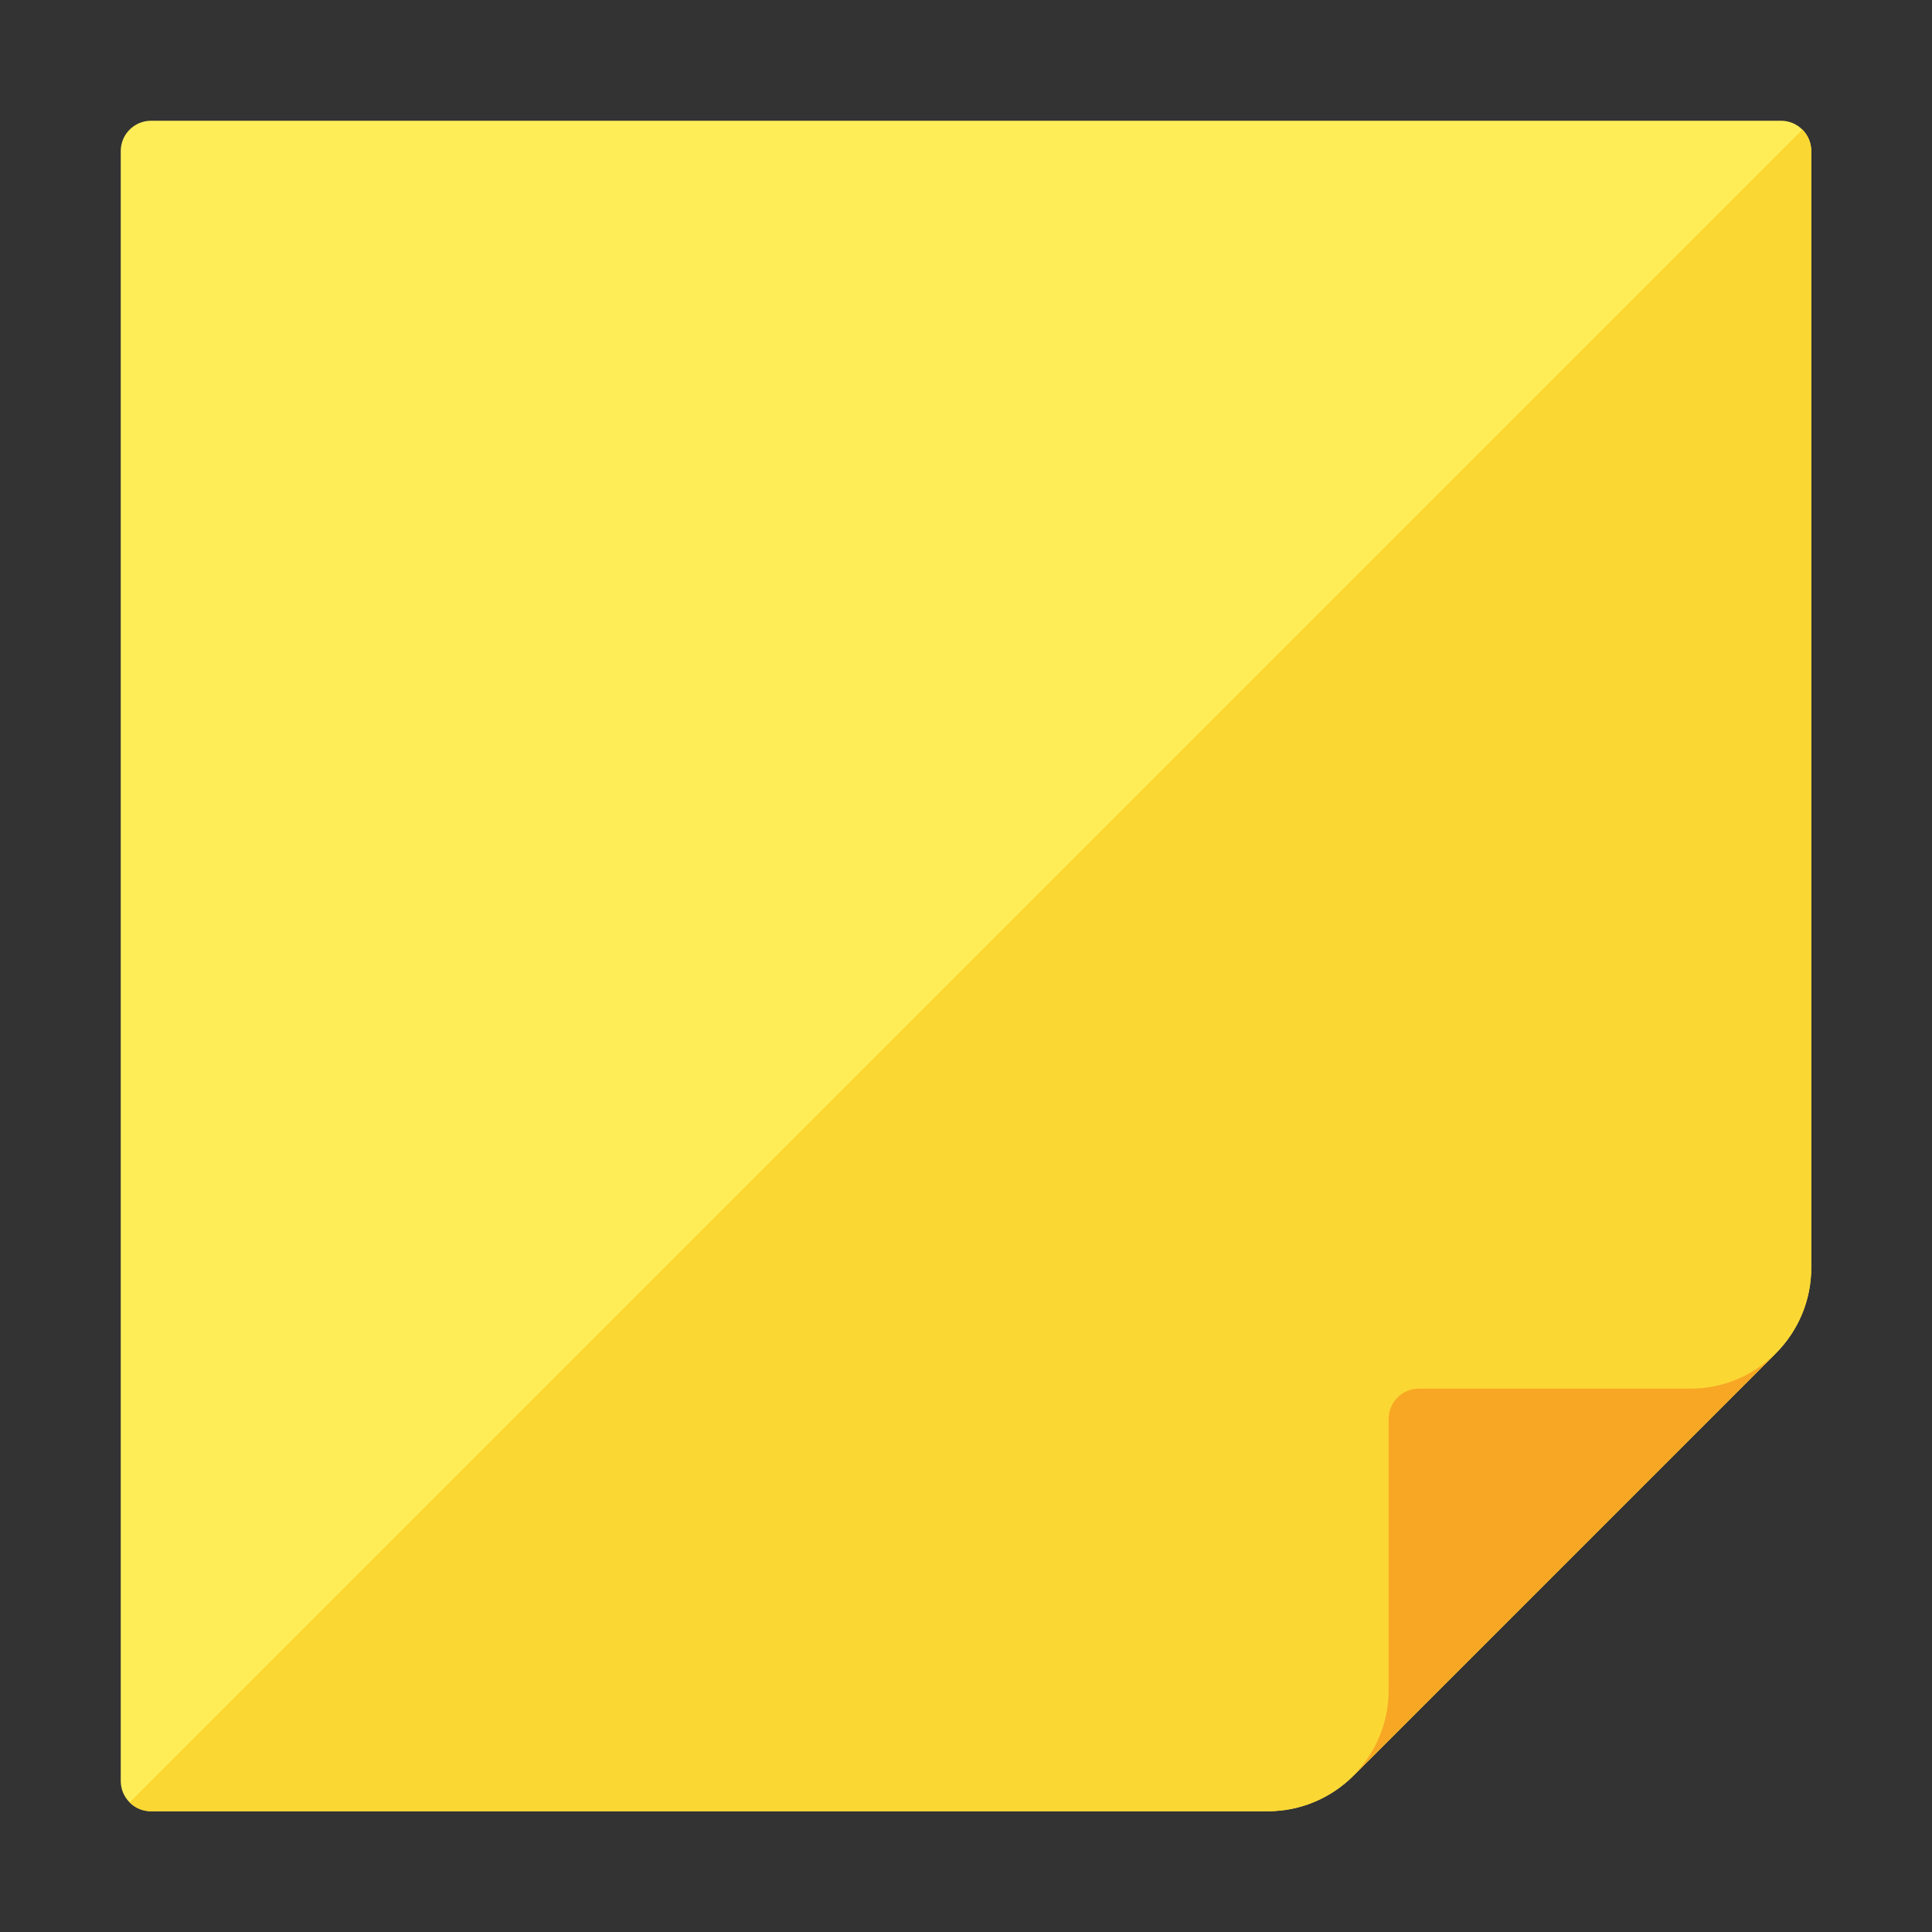
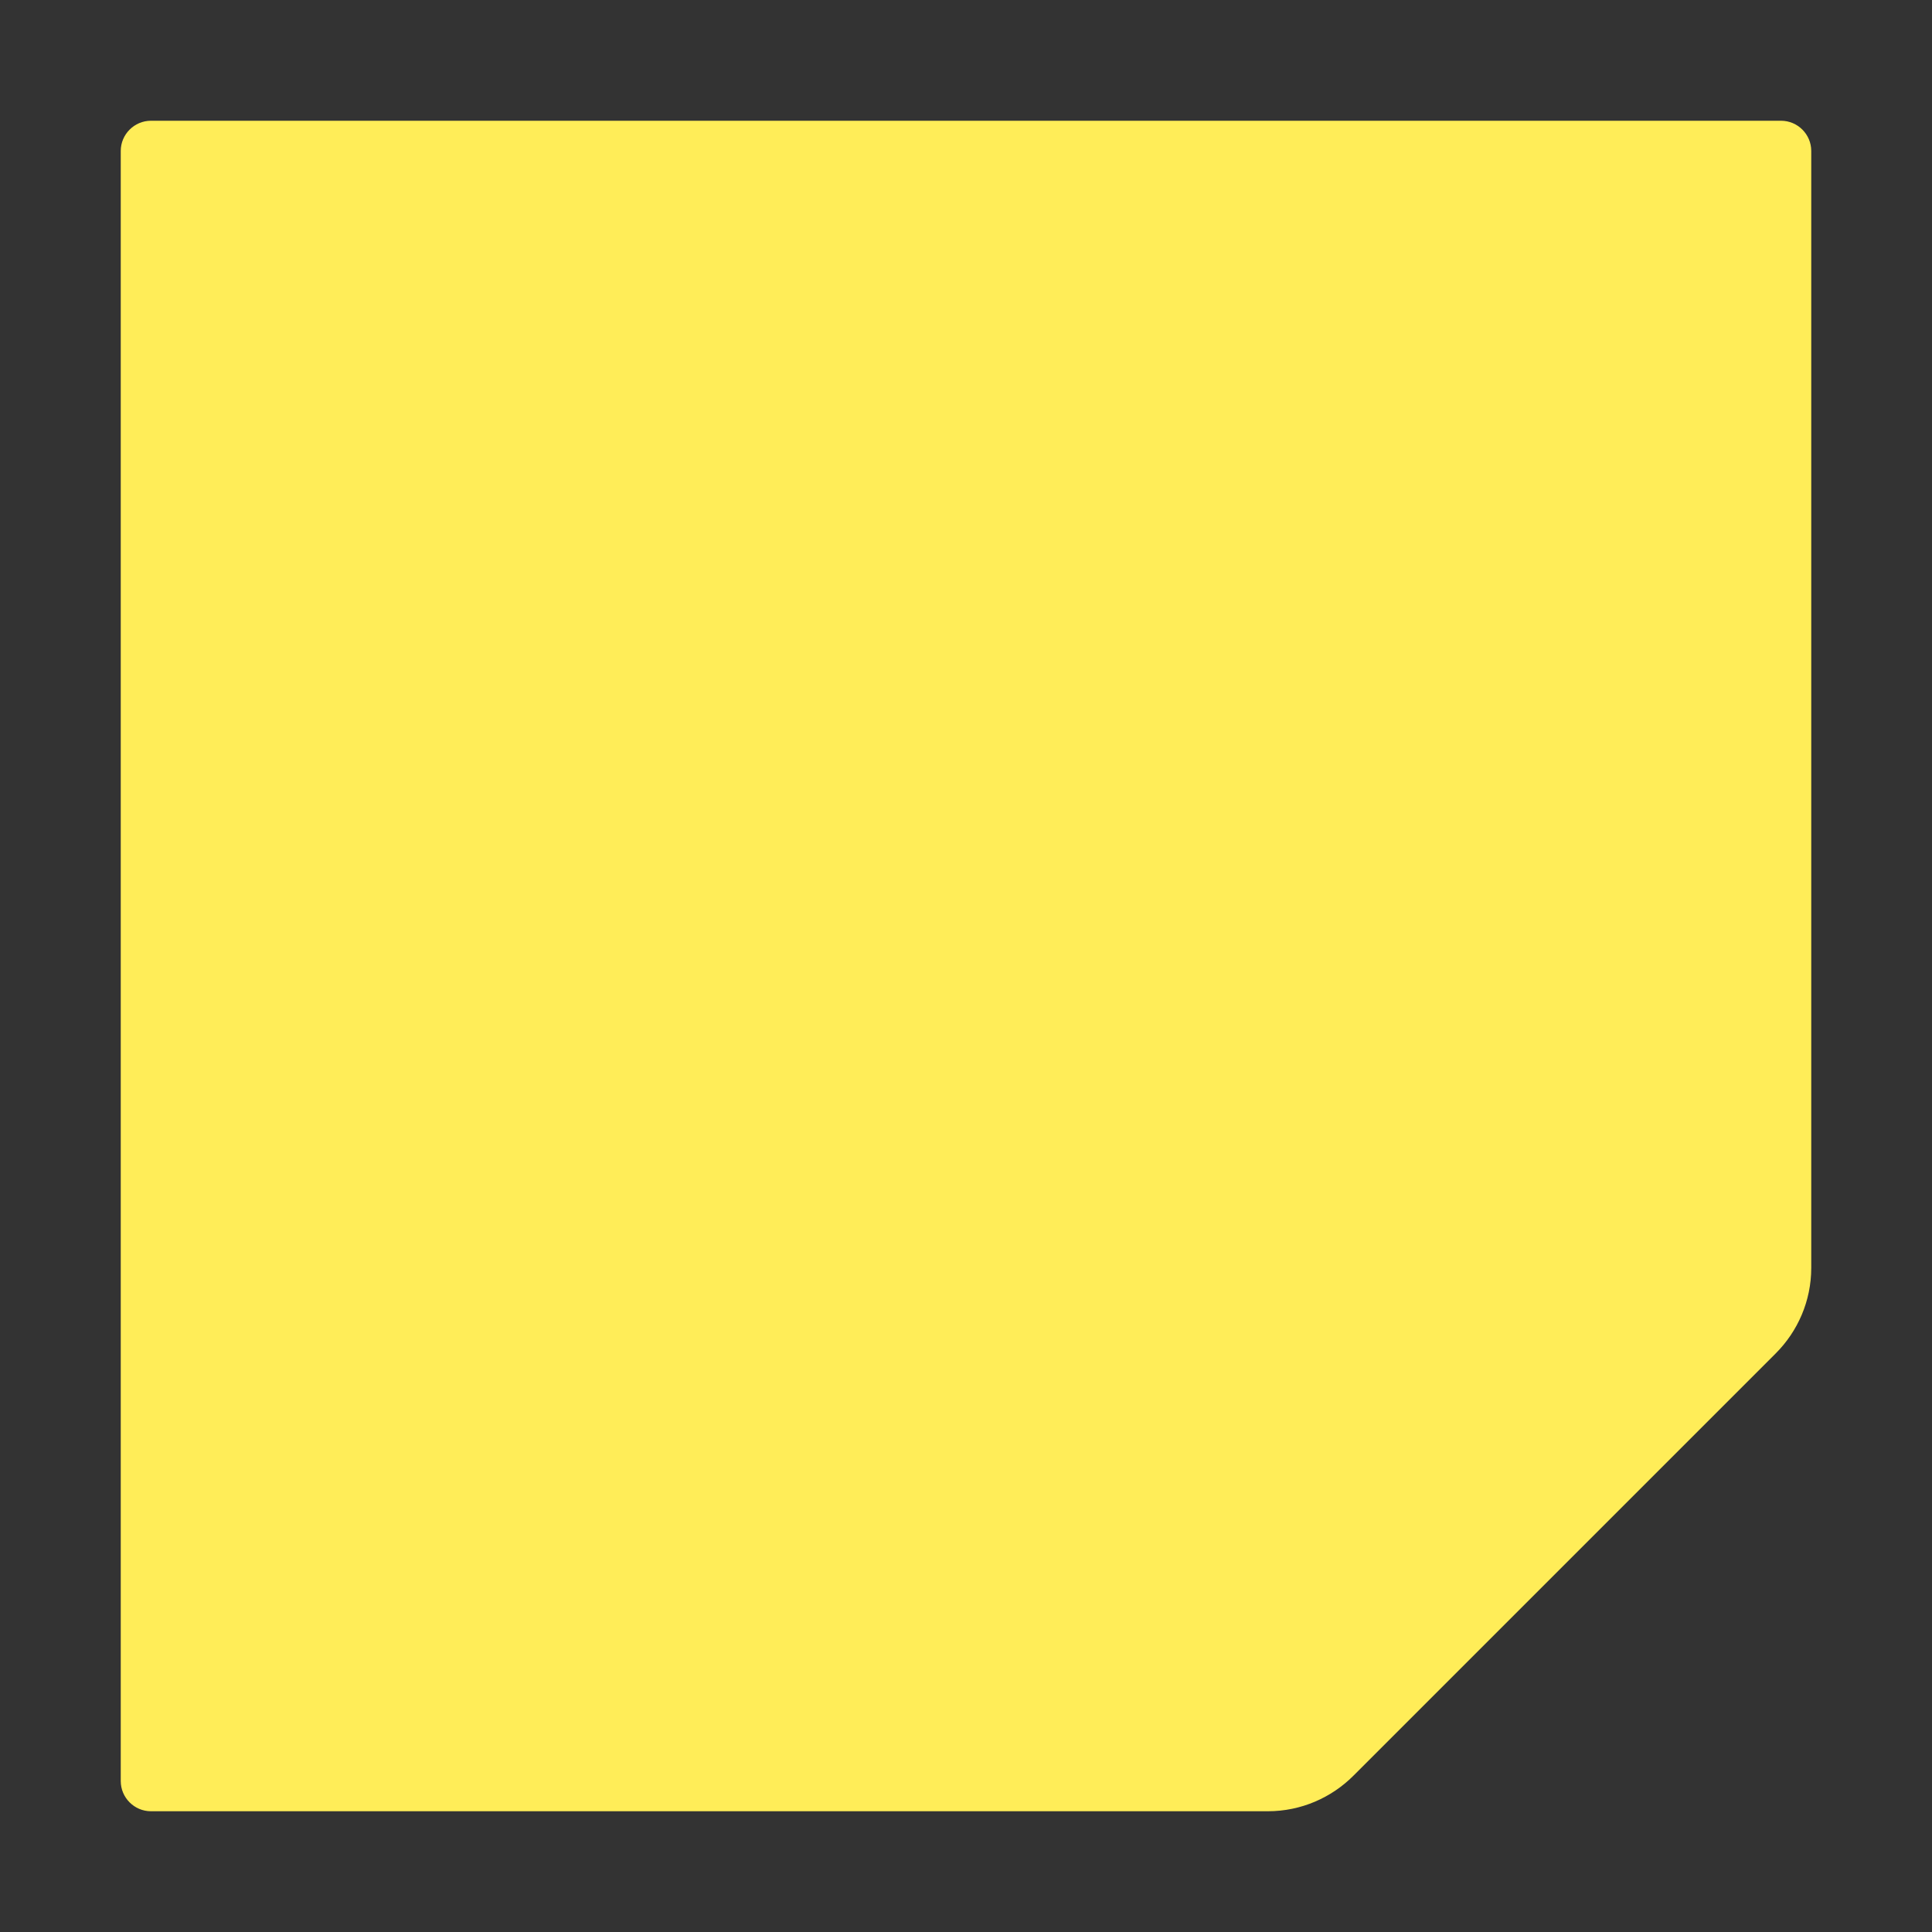
<svg xmlns="http://www.w3.org/2000/svg" version="1.1" viewBox="0 0 512 512">
  <rect x="0" y="0" width="512" height="512" fill="#333333" stroke="none" />
  <g>
    <path d="M336,480l-296,0c-4.4,0 -8,-3.6 -8,-8l0,-432c0,-4.4 3.6,-8 8,-8l432,0c4.4,0 8,3.6 8,8l0,296c0,8.8 -3.6,16.85 -9.4,22.65l-111.95,111.95c-5.8,5.8 -13.85,9.4 -22.65,9.4z" fill="#ffed58" />
-     <path d="M336,480l-296,0c-2.2,0 -4.2,-0.9 -5.65,-2.35l443.3,-443.3c1.45,1.45 2.35,3.45 2.35,5.65l0,296c0,8.8 -3.6,16.85 -9.4,22.65l-111.95,111.95c-5.8,5.8 -13.85,9.4 -22.65,9.4z" fill="#fbd734" />
-     <path d="M470.6,358.65c-5.8,5.75 -13.8,9.35 -22.6,9.35l-72,0c-4.4,0 -8,3.6 -8,8l0,72c0,8.5 -3.4,16.6 -9.4,22.6z" fill="#f7a724" />
  </g>
</svg>